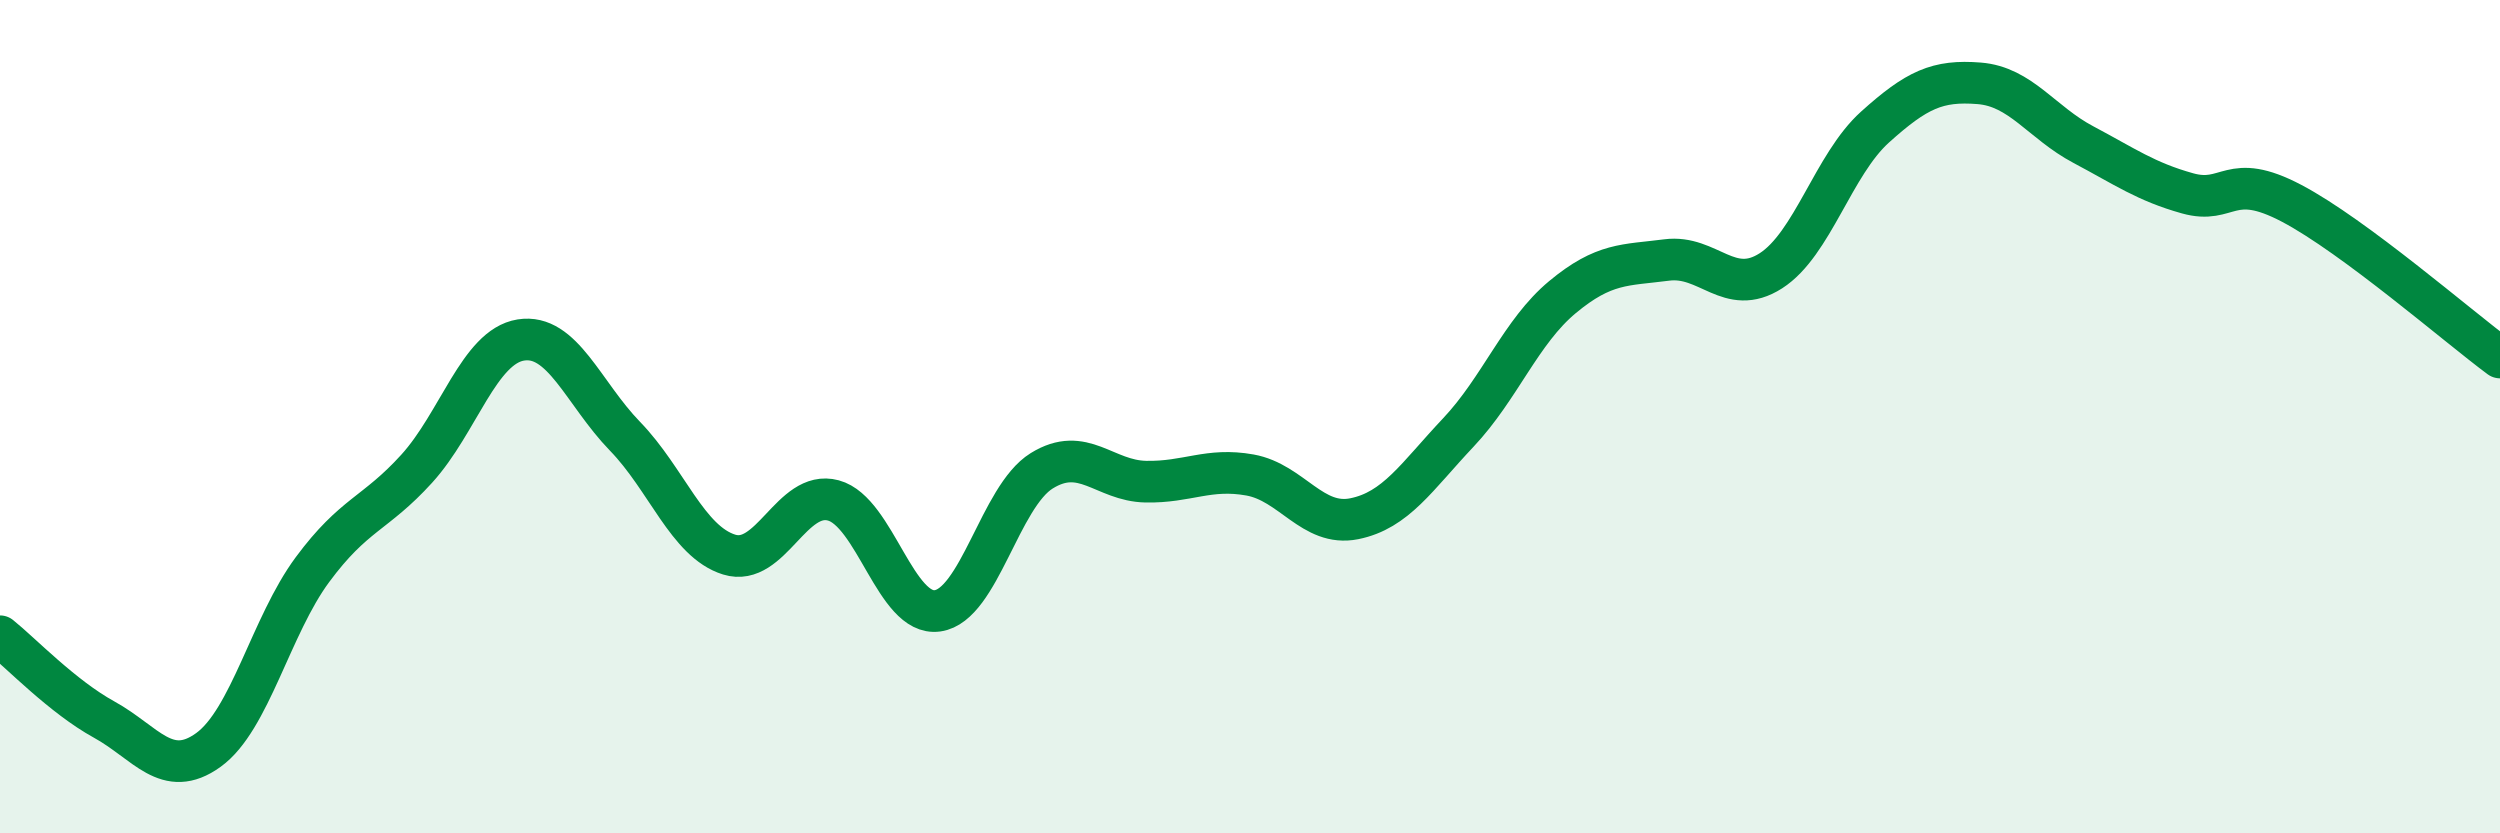
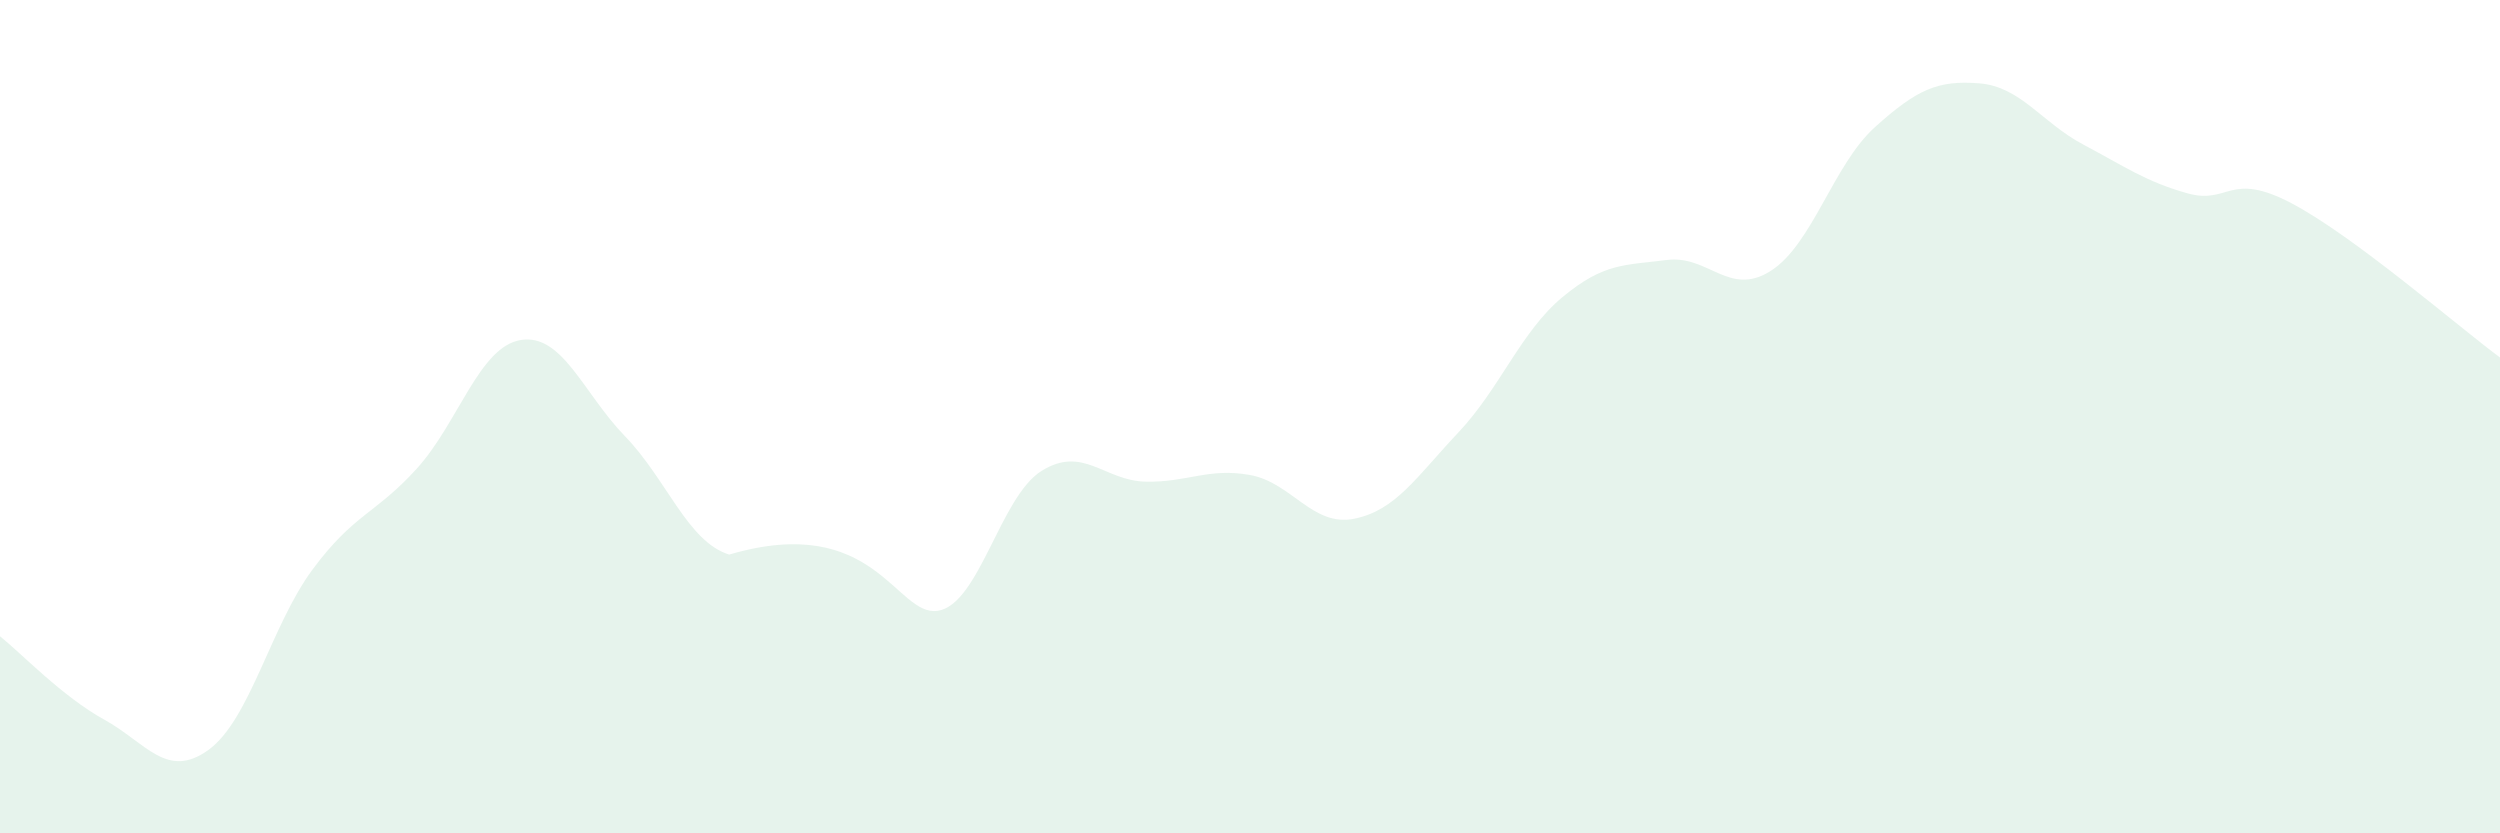
<svg xmlns="http://www.w3.org/2000/svg" width="60" height="20" viewBox="0 0 60 20">
-   <path d="M 0,15.27 C 0.5,15.67 1.5,16.72 2.5,17.27 C 3.5,17.82 4,18.72 5,18 C 6,17.28 6.5,15.02 7.5,13.67 C 8.5,12.32 9,12.35 10,11.25 C 11,10.15 11.5,8.32 12.5,8.16 C 13.5,8 14,9.44 15,10.47 C 16,11.5 16.5,13 17.5,13.31 C 18.5,13.62 19,11.74 20,12.01 C 21,12.28 21.5,14.8 22.5,14.66 C 23.5,14.52 24,11.92 25,11.3 C 26,10.68 26.5,11.54 27.5,11.56 C 28.5,11.58 29,11.22 30,11.4 C 31,11.58 31.5,12.65 32.5,12.45 C 33.5,12.25 34,11.44 35,10.38 C 36,9.32 36.5,7.96 37.5,7.13 C 38.5,6.3 39,6.37 40,6.24 C 41,6.11 41.5,7.14 42.5,6.5 C 43.5,5.86 44,3.95 45,3.05 C 46,2.15 46.5,1.92 47.5,2 C 48.5,2.08 49,2.94 50,3.47 C 51,4 51.5,4.36 52.5,4.64 C 53.5,4.92 53.5,4.09 55,4.88 C 56.5,5.67 59,7.84 60,8.58L60 20L0 20Z" fill="#008740" opacity="0.1" stroke-linecap="round" stroke-linejoin="round" />
-   <path d="M 0,15.27 C 0.5,15.67 1.5,16.72 2.5,17.27 C 3.5,17.82 4,18.72 5,18 C 6,17.28 6.5,15.02 7.5,13.67 C 8.5,12.32 9,12.35 10,11.25 C 11,10.15 11.5,8.32 12.5,8.16 C 13.5,8 14,9.44 15,10.47 C 16,11.5 16.5,13 17.5,13.31 C 18.5,13.62 19,11.74 20,12.01 C 21,12.28 21.5,14.8 22.5,14.66 C 23.5,14.52 24,11.92 25,11.3 C 26,10.68 26.5,11.54 27.5,11.56 C 28.5,11.58 29,11.22 30,11.4 C 31,11.58 31.5,12.65 32.5,12.45 C 33.5,12.25 34,11.44 35,10.38 C 36,9.32 36.5,7.96 37.5,7.13 C 38.5,6.3 39,6.37 40,6.24 C 41,6.11 41.5,7.14 42.5,6.5 C 43.5,5.86 44,3.95 45,3.05 C 46,2.15 46.5,1.92 47.5,2 C 48.5,2.08 49,2.94 50,3.47 C 51,4 51.5,4.36 52.5,4.64 C 53.5,4.92 53.5,4.09 55,4.88 C 56.5,5.67 59,7.84 60,8.58" stroke="#008740" stroke-width="1" fill="none" stroke-linecap="round" stroke-linejoin="round" />
+   <path d="M 0,15.27 C 0.5,15.67 1.5,16.72 2.5,17.27 C 3.5,17.82 4,18.72 5,18 C 6,17.28 6.5,15.02 7.5,13.67 C 8.5,12.32 9,12.35 10,11.25 C 11,10.15 11.5,8.32 12.5,8.16 C 13.5,8 14,9.44 15,10.47 C 16,11.5 16.5,13 17.5,13.31 C 21,12.28 21.5,14.8 22.5,14.66 C 23.5,14.52 24,11.92 25,11.3 C 26,10.68 26.5,11.54 27.5,11.56 C 28.5,11.58 29,11.22 30,11.4 C 31,11.58 31.5,12.65 32.5,12.45 C 33.5,12.25 34,11.44 35,10.38 C 36,9.32 36.5,7.96 37.5,7.13 C 38.5,6.3 39,6.37 40,6.24 C 41,6.11 41.5,7.14 42.5,6.5 C 43.5,5.86 44,3.95 45,3.05 C 46,2.15 46.5,1.92 47.5,2 C 48.5,2.08 49,2.94 50,3.47 C 51,4 51.5,4.36 52.5,4.64 C 53.5,4.92 53.5,4.09 55,4.88 C 56.5,5.67 59,7.84 60,8.58L60 20L0 20Z" fill="#008740" opacity="0.1" stroke-linecap="round" stroke-linejoin="round" />
</svg>